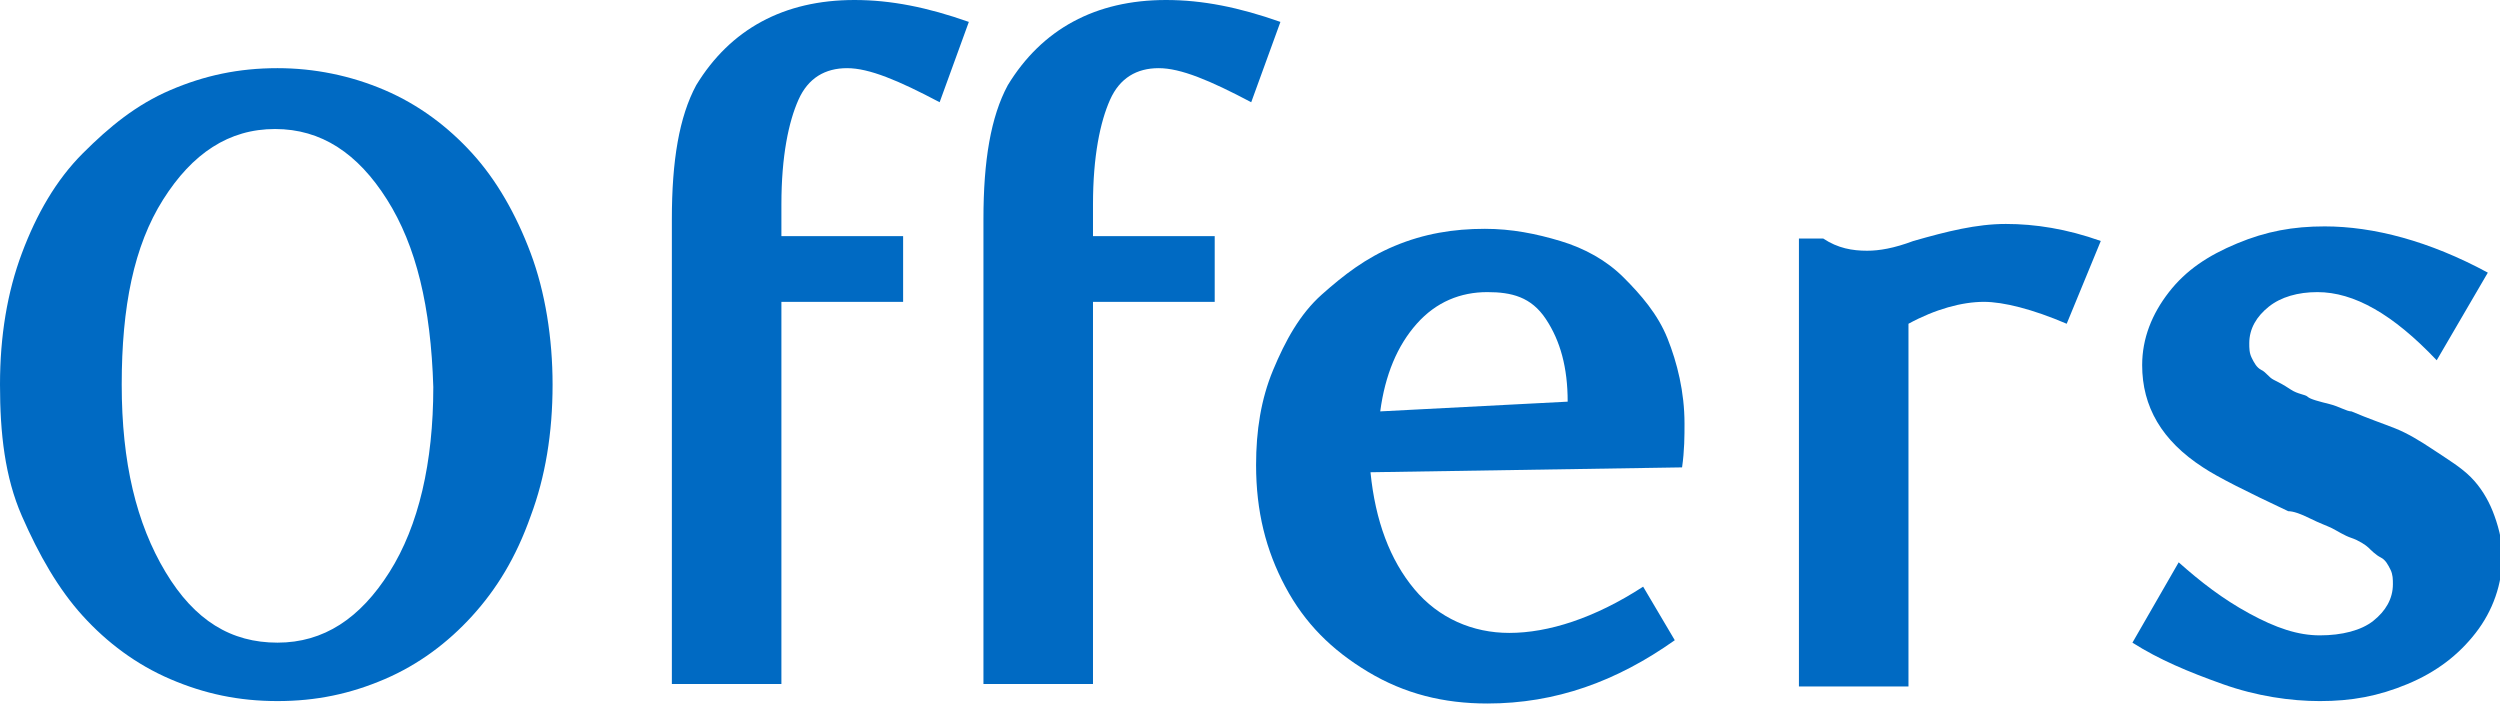
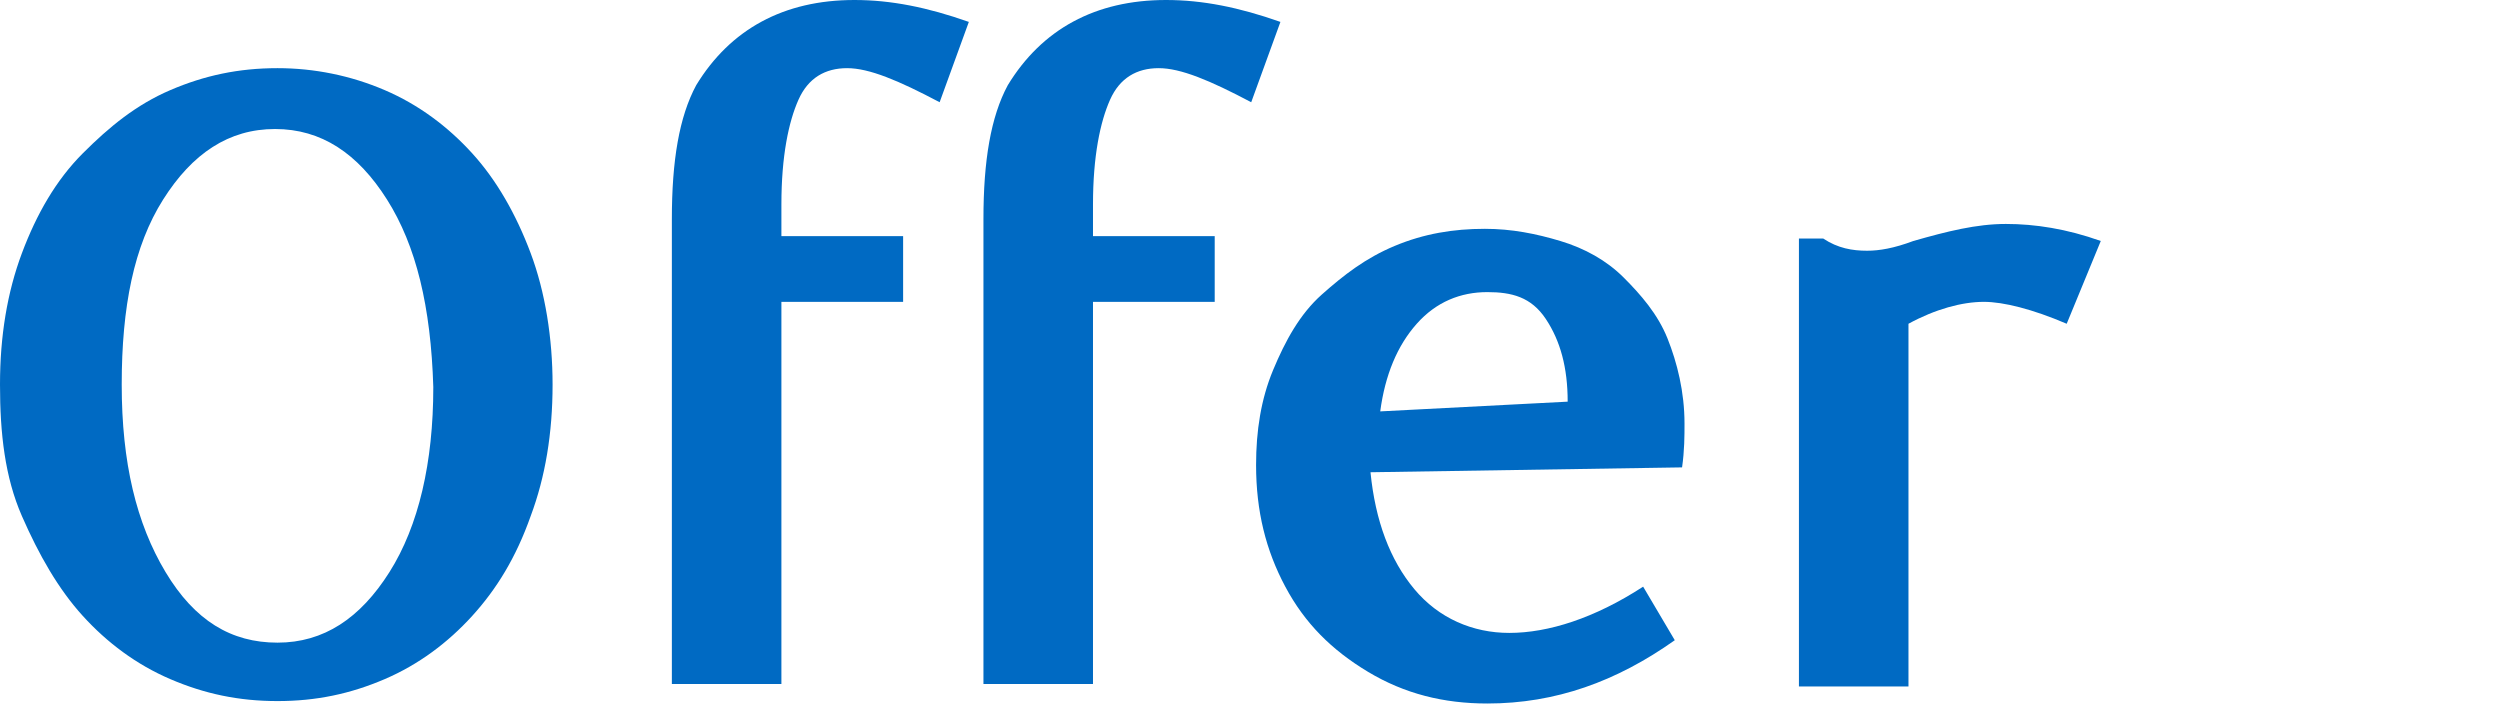
<svg xmlns="http://www.w3.org/2000/svg" version="1.1" id="Layer_1" x="0px" y="0px" viewBox="0 0 102.7 28.9" style="enable-background:new 0 0 102.7 28.9;" xml:space="preserve">
  <style type="text/css">
	.st0{fill:#006AC3;}
</style>
  <g id="XMLID_2_">
    <path id="XMLID_3_" class="st0" d="M21.8,21.2c-0.6,1.7-1.4,3-2.4,4.1s-2.2,2-3.6,2.6s-2.8,0.9-4.4,0.9c-1.6,0-3-0.3-4.4-0.9   s-2.6-1.5-3.6-2.6s-1.8-2.5-2.5-4.1S0,17.8,0,15.8c0-2,0.3-3.8,0.9-5.4s1.4-3,2.5-4.1s2.2-2,3.6-2.6s2.8-0.9,4.4-0.9   c1.5,0,3,0.3,4.4,0.9s2.6,1.5,3.6,2.6s1.8,2.5,2.4,4.1s0.9,3.5,0.9,5.4C22.7,17.8,22.4,19.6,21.8,21.2z M15.9,8.2   c-1.2-1.9-2.7-2.9-4.6-2.9c-1.9,0-3.4,1-4.6,2.9S5,12.6,5,15.8c0,3.2,0.6,5.7,1.8,7.7s2.7,2.9,4.6,2.9c1.9,0,3.4-1,4.6-2.9   s1.8-4.5,1.8-7.6C17.7,12.6,17.1,10.1,15.9,8.2z" />
    <path id="XMLID_6_" class="st0" d="M38.6,4.2c-1.7-0.9-2.9-1.4-3.8-1.4c-0.9,0-1.6,0.4-2,1.3s-0.7,2.3-0.7,4.3v1.3h5v2.7h-5v15.7   h-4.5V9c0-2.4,0.3-4.2,1-5.5C30,1.2,32.2,0,35.1,0c1.5,0,3,0.3,4.7,0.9L38.6,4.2z" />
    <path id="XMLID_8_" class="st0" d="M51.4,4.2c-1.7-0.9-2.9-1.4-3.8-1.4c-0.9,0-1.6,0.4-2,1.3s-0.7,2.3-0.7,4.3v1.3h5v2.7h-5v15.7   h-4.5V9c0-2.4,0.3-4.2,1-5.5C42.8,1.2,45,0,47.9,0c1.5,0,3,0.3,4.7,0.9L51.4,4.2z" />
    <path id="XMLID_10_" class="st0" d="M61.1,28.9c-1.8,0-3.4-0.4-4.9-1.3s-2.6-2-3.4-3.5s-1.2-3.1-1.2-5c0-1.4,0.2-2.7,0.7-3.9   s1.1-2.3,2-3.1s1.8-1.5,3-2s2.4-0.7,3.7-0.7c1.1,0,2.1,0.2,3.1,0.5s1.9,0.8,2.6,1.5s1.4,1.5,1.8,2.5s0.7,2.2,0.7,3.5   c0,0.5,0,1.1-0.1,1.8l-12.8,0.2c0.2,2,0.8,3.6,1.8,4.8S60.5,26,62,26c1.6,0,3.5-0.6,5.5-1.9l1.3,2.2C66.4,28,63.9,28.9,61.1,28.9z    M64.4,16.5c0-1.4-0.3-2.5-0.9-3.4S62.1,12,61.1,12c-1.1,0-2.1,0.4-2.9,1.3s-1.3,2.1-1.5,3.6L64.4,16.5z" />
    <path id="XMLID_13_" class="st0" d="M84.9,13.3c-1.4-0.6-2.6-0.9-3.4-0.9c-0.9,0-2,0.3-3.1,0.9v14.9h-4.5V9.8h1   c0.6,0.4,1.2,0.5,1.8,0.5c0.5,0,1.1-0.1,1.9-0.4c1.4-0.4,2.6-0.7,3.8-0.7c1.2,0,2.5,0.2,3.9,0.7L84.9,13.3z" />
-     <path id="XMLID_15_" class="st0" d="M100.1,14.8c-1.8-1.9-3.4-2.8-4.9-2.8c-0.8,0-1.5,0.2-2,0.6s-0.8,0.9-0.8,1.5   c0,0.2,0,0.4,0.1,0.6s0.2,0.4,0.4,0.5s0.3,0.3,0.5,0.4s0.4,0.2,0.7,0.4s0.6,0.2,0.7,0.3s0.5,0.2,0.9,0.3s0.7,0.3,0.9,0.3   c0.7,0.3,1.3,0.5,1.8,0.7s1,0.5,1.6,0.9s1.1,0.7,1.5,1.1s0.7,0.9,0.9,1.4s0.4,1.2,0.4,1.8c0,1.2-0.4,2.3-1.1,3.2s-1.6,1.6-2.8,2.1   s-2.3,0.7-3.6,0.7c-1.2,0-2.6-0.2-4-0.7s-2.6-1-3.7-1.7l1.9-3.3c0.9,0.8,1.8,1.5,2.9,2.1s2,0.9,2.9,0.9c0.9,0,1.7-0.2,2.2-0.6   s0.8-0.9,0.8-1.5c0-0.2,0-0.4-0.1-0.6s-0.2-0.4-0.4-0.5s-0.4-0.3-0.5-0.4s-0.4-0.3-0.7-0.4s-0.6-0.3-0.8-0.4s-0.5-0.2-0.9-0.4   S94.2,21,94,21c-1.7-0.8-2.9-1.4-3.5-1.8c-1.7-1.1-2.5-2.5-2.5-4.2c0-1.1,0.4-2.1,1.1-3s1.6-1.5,2.8-2s2.3-0.7,3.6-0.7   c2,0,4.3,0.6,6.7,1.9L100.1,14.8z" />
  </g>
</svg>